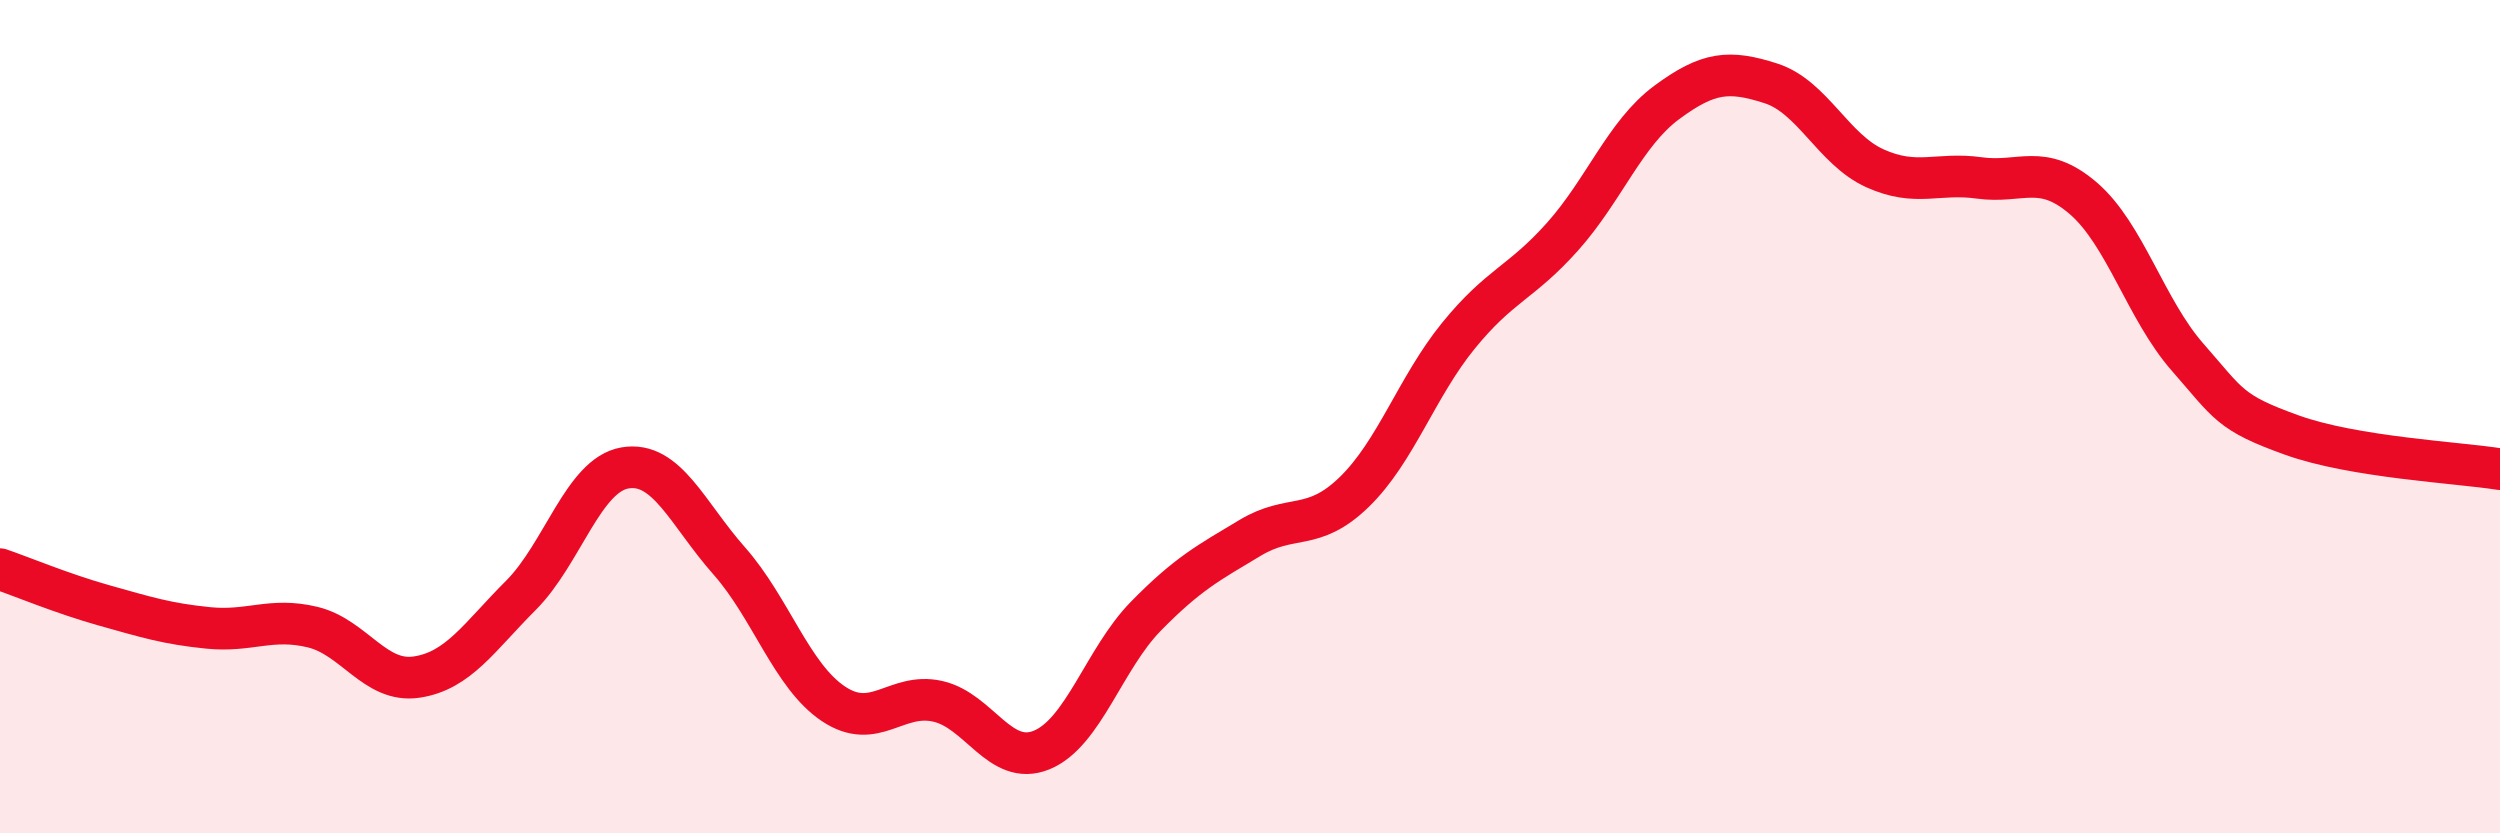
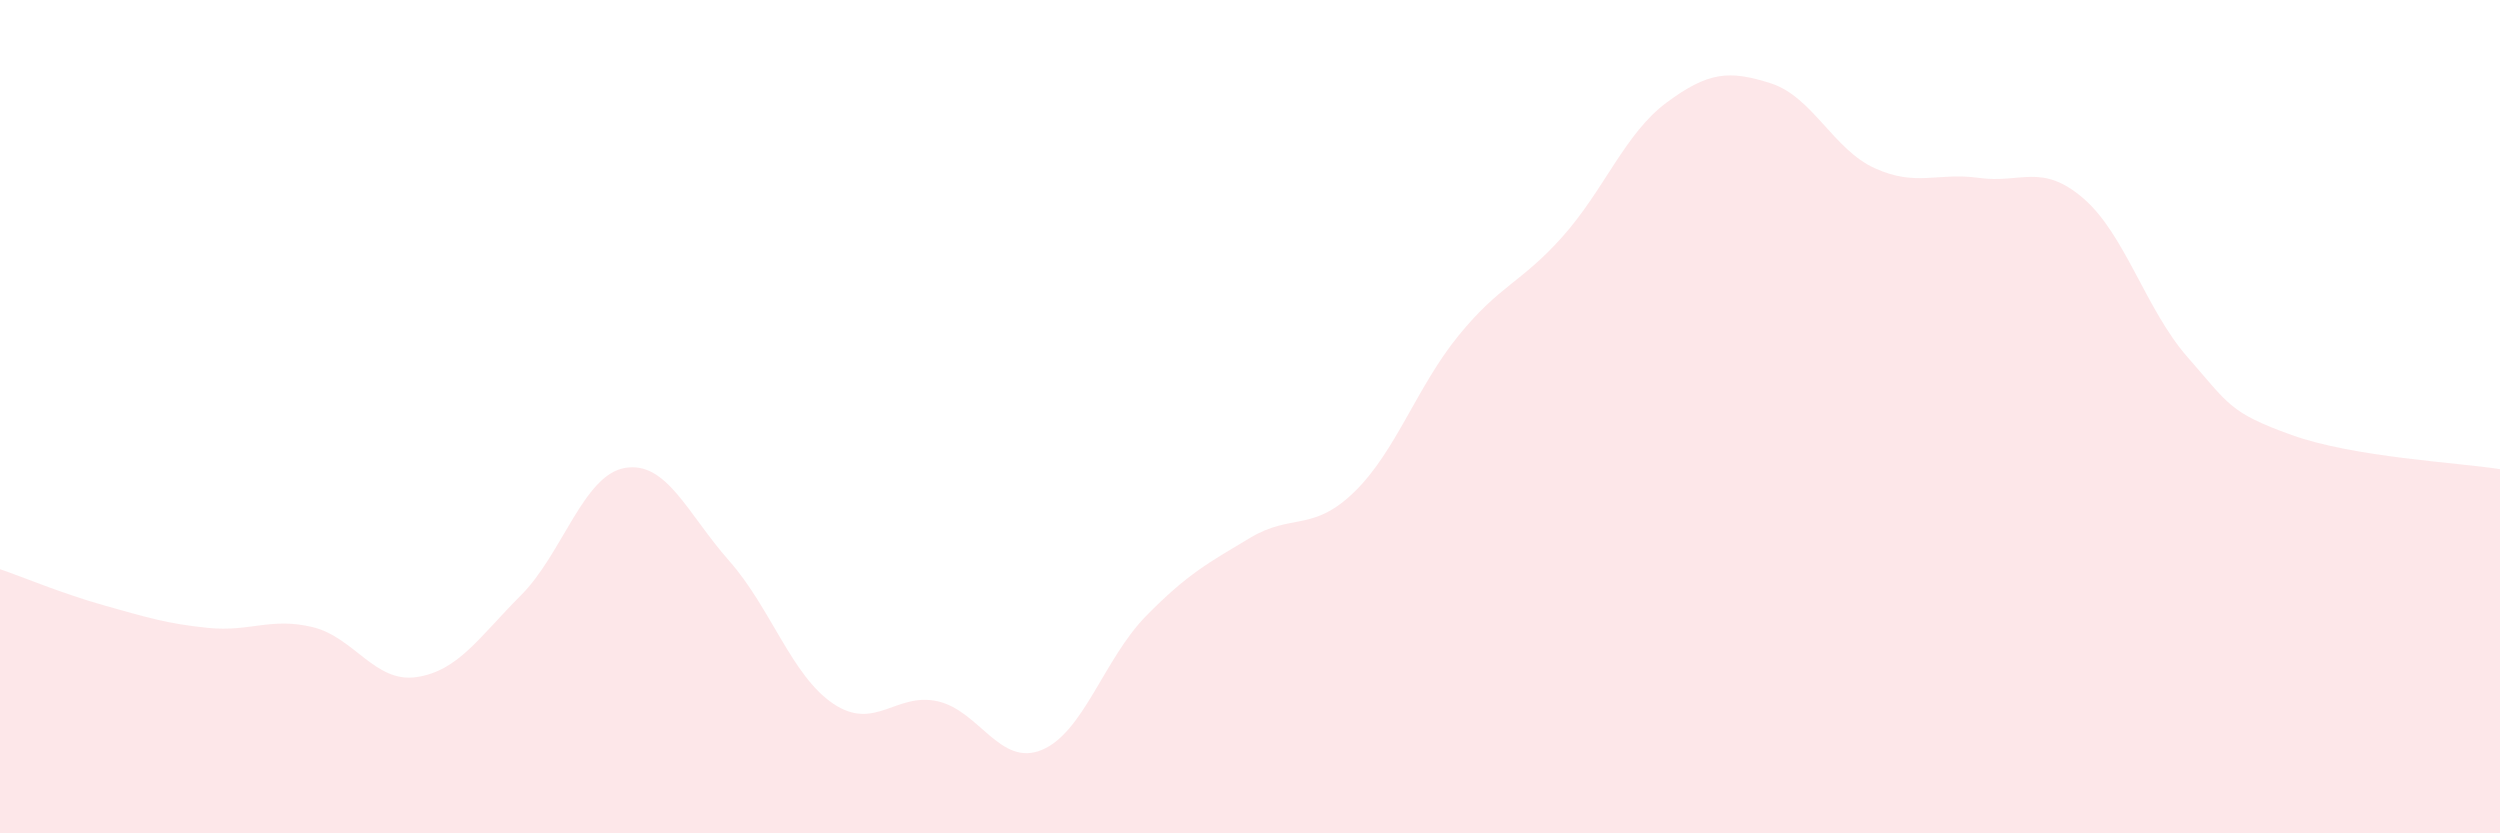
<svg xmlns="http://www.w3.org/2000/svg" width="60" height="20" viewBox="0 0 60 20">
  <path d="M 0,13.66 C 0.5,13.83 1.5,14.25 2.5,14.53 C 3.5,14.81 4,14.97 5,15.07 C 6,15.17 6.5,14.81 7.5,15.05 C 8.5,15.29 9,16.4 10,16.25 C 11,16.1 11.5,15.29 12.5,14.29 C 13.5,13.29 14,11.4 15,11.23 C 16,11.06 16.5,12.33 17.5,13.46 C 18.5,14.59 19,16.22 20,16.89 C 21,17.56 21.5,16.61 22.5,16.83 C 23.5,17.05 24,18.41 25,18 C 26,17.59 26.5,15.81 27.5,14.79 C 28.5,13.77 29,13.51 30,12.91 C 31,12.31 31.5,12.78 32.5,11.81 C 33.5,10.84 34,9.29 35,8.06 C 36,6.83 36.5,6.8 37.5,5.68 C 38.5,4.56 39,3.2 40,2.46 C 41,1.72 41.5,1.68 42.5,2 C 43.5,2.32 44,3.59 45,4.04 C 46,4.49 46.5,4.13 47.5,4.27 C 48.5,4.41 49,3.9 50,4.76 C 51,5.62 51.5,7.43 52.5,8.57 C 53.5,9.71 53.5,9.9 55,10.44 C 56.5,10.98 59,11.1 60,11.26L60 20L0 20Z" fill="#EB0A25" opacity="0.1" stroke-linecap="round" stroke-linejoin="round" />
-   <path d="M 0,13.66 C 0.5,13.83 1.5,14.25 2.5,14.53 C 3.5,14.81 4,14.97 5,15.07 C 6,15.17 6.5,14.81 7.5,15.05 C 8.5,15.29 9,16.4 10,16.25 C 11,16.1 11.5,15.29 12.5,14.29 C 13.5,13.29 14,11.4 15,11.23 C 16,11.06 16.5,12.33 17.5,13.46 C 18.5,14.59 19,16.22 20,16.89 C 21,17.56 21.5,16.61 22.5,16.83 C 23.5,17.05 24,18.41 25,18 C 26,17.59 26.5,15.81 27.5,14.79 C 28.5,13.77 29,13.51 30,12.91 C 31,12.31 31.5,12.78 32.5,11.81 C 33.5,10.84 34,9.29 35,8.06 C 36,6.83 36.5,6.8 37.5,5.68 C 38.5,4.56 39,3.2 40,2.46 C 41,1.72 41.5,1.68 42.5,2 C 43.5,2.32 44,3.59 45,4.04 C 46,4.49 46.5,4.13 47.5,4.27 C 48.5,4.41 49,3.9 50,4.76 C 51,5.62 51.5,7.43 52.5,8.57 C 53.5,9.71 53.5,9.9 55,10.44 C 56.5,10.98 59,11.1 60,11.26" stroke="#EB0A25" stroke-width="1" fill="none" stroke-linecap="round" stroke-linejoin="round" />
</svg>